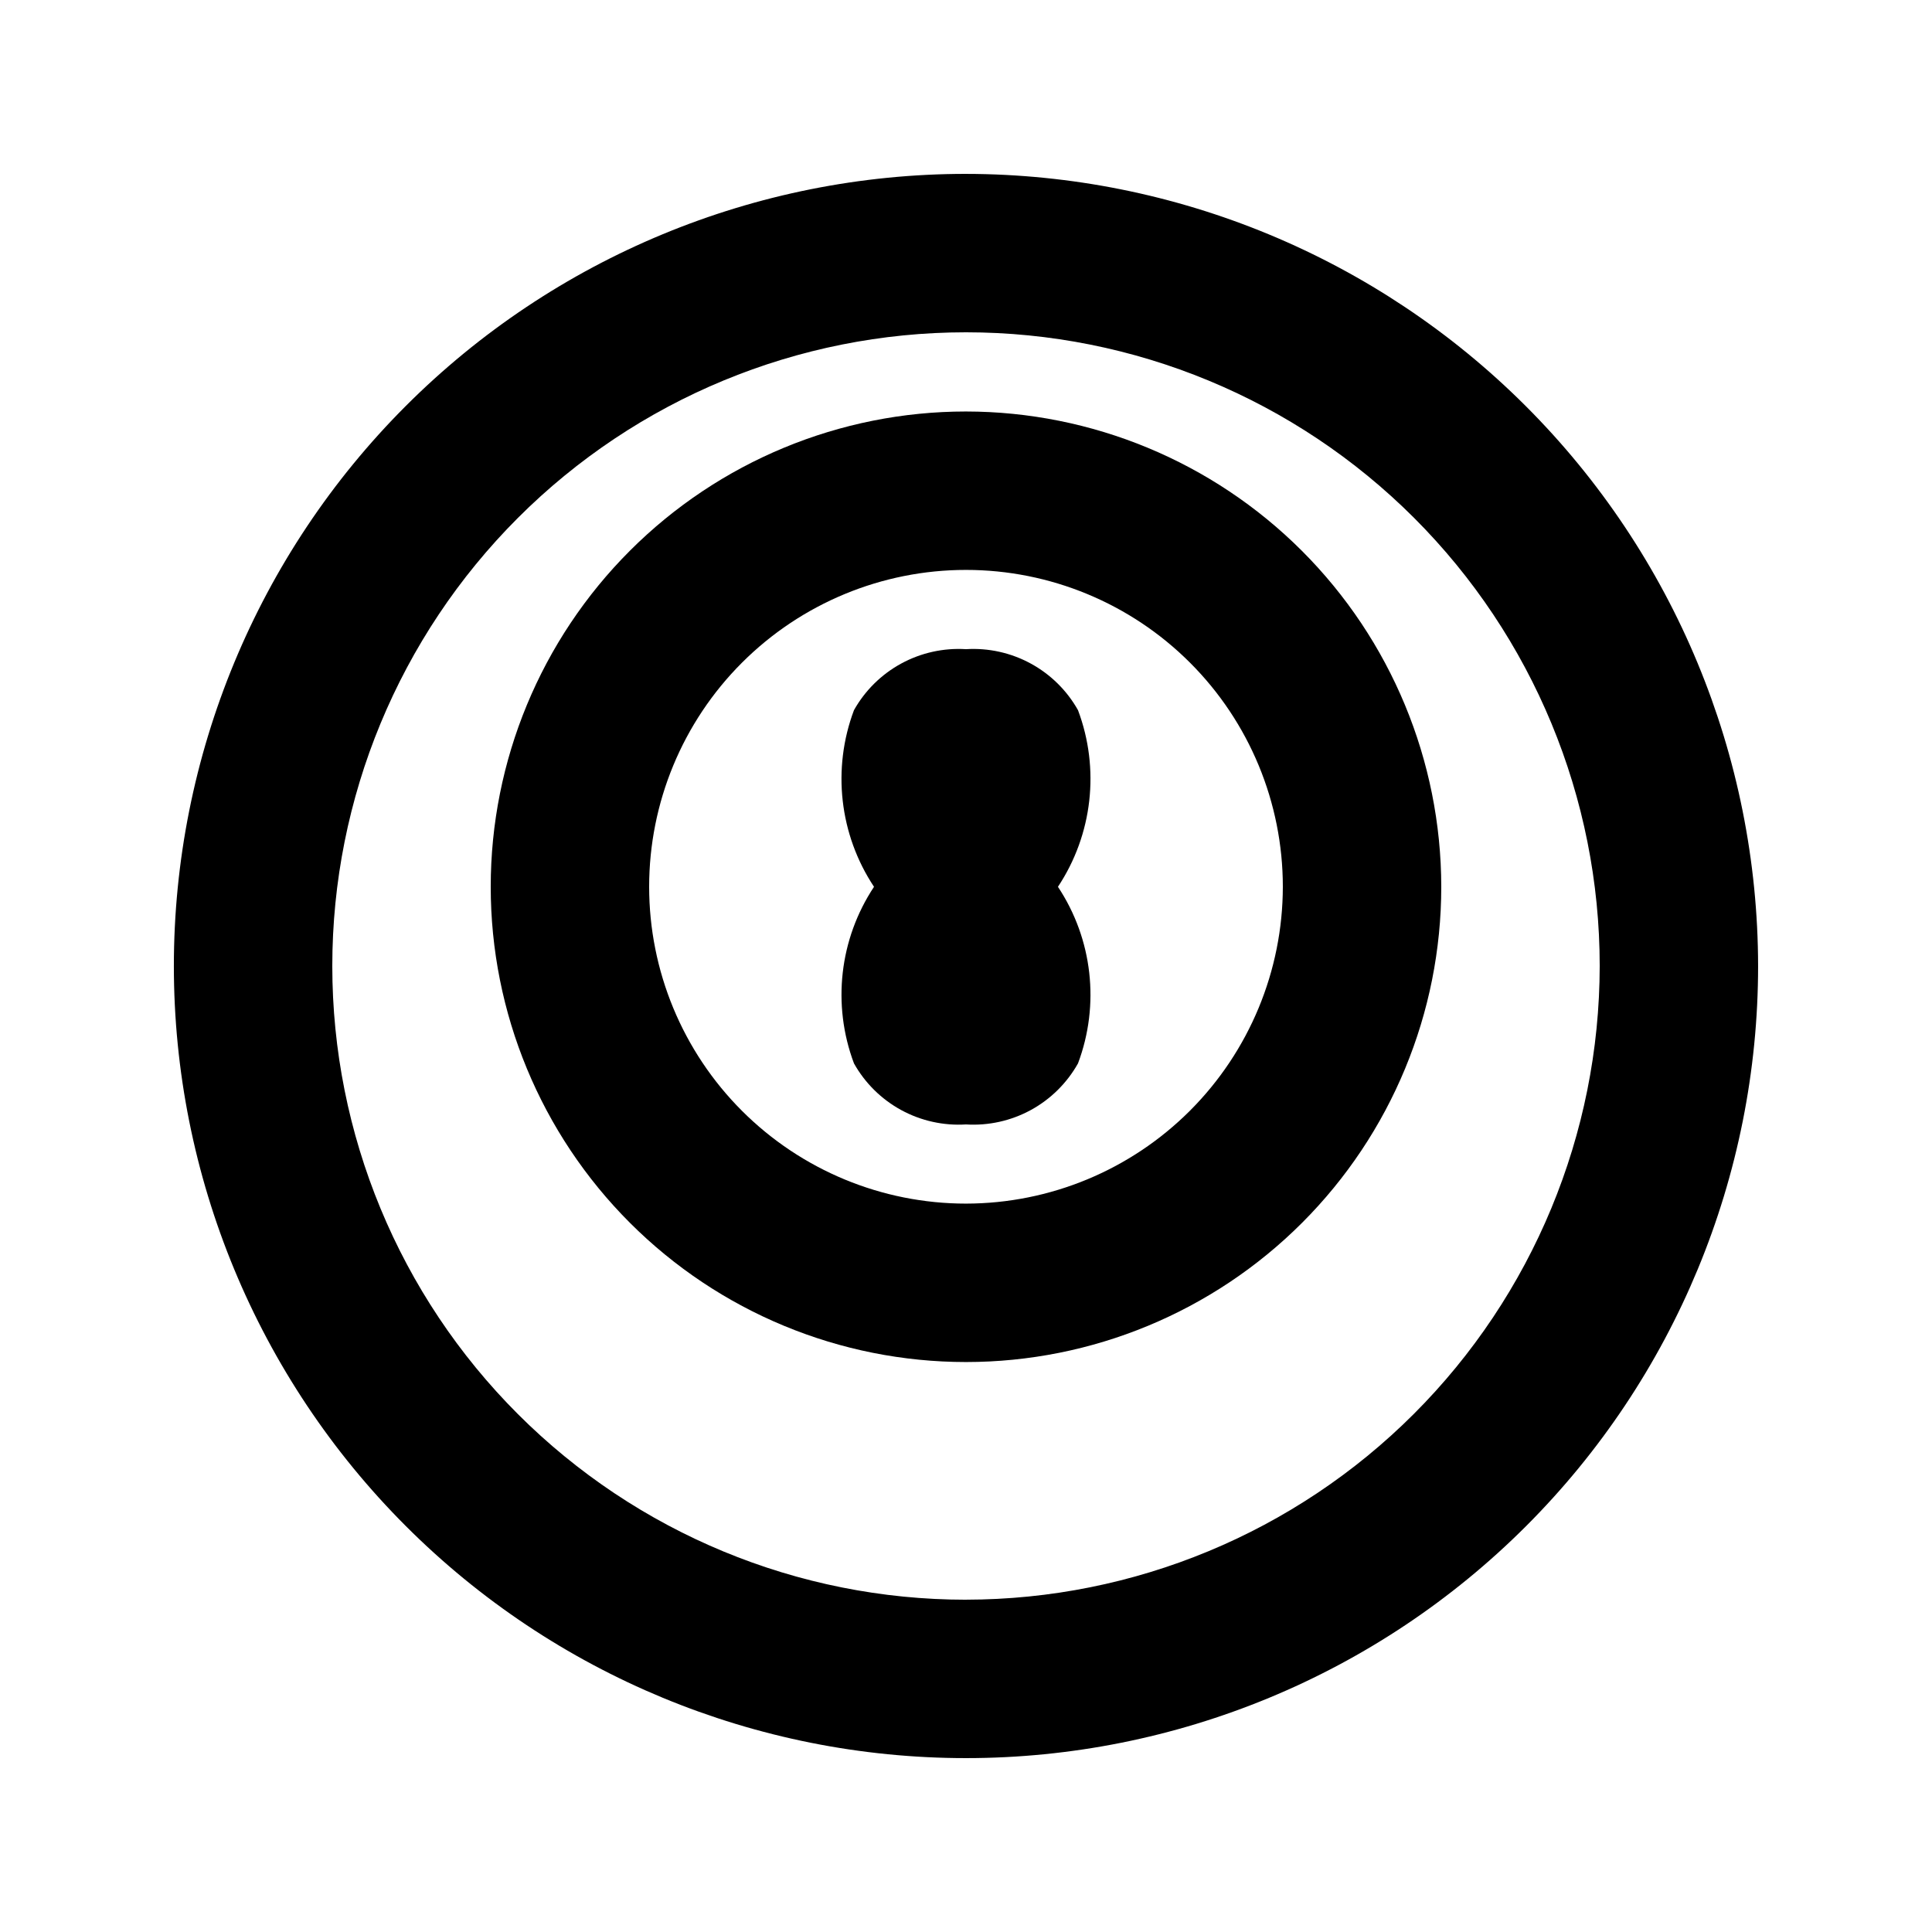
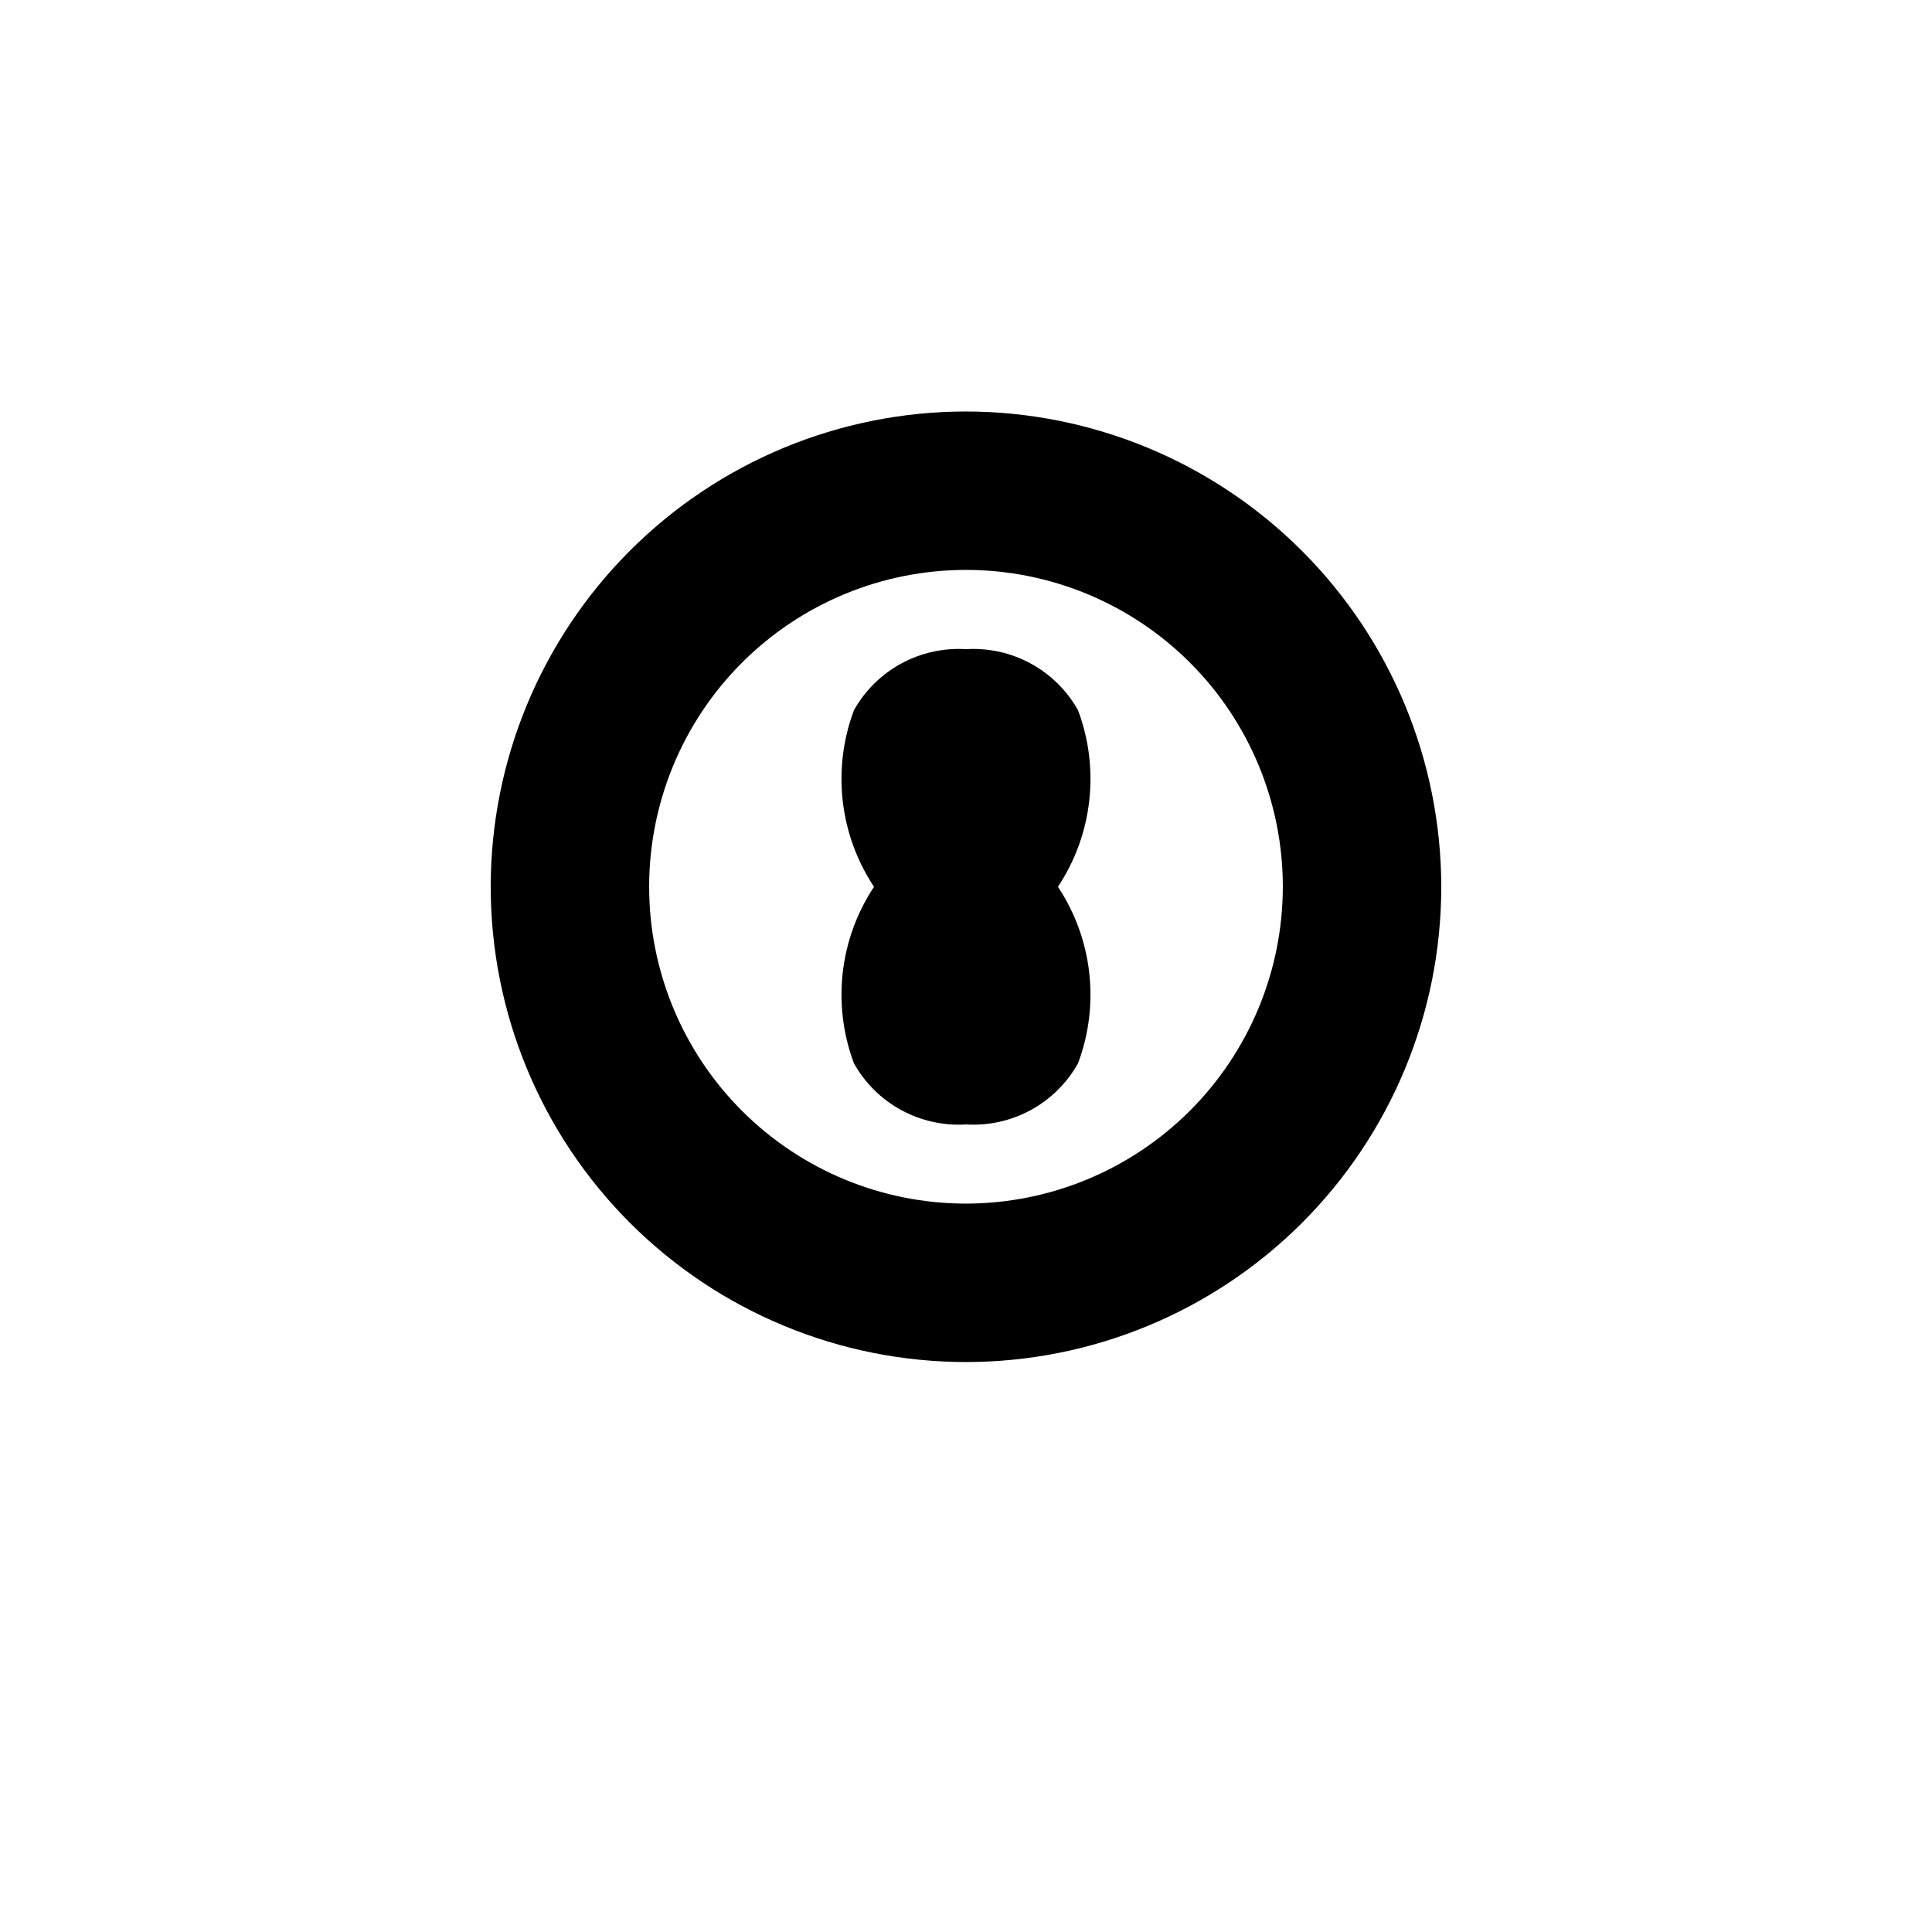
<svg xmlns="http://www.w3.org/2000/svg" fill="#000000" width="800px" height="800px" version="1.1" viewBox="144 144 512 512">
  <g>
-     <path d="m400 190.08c-55.676 0-109.07 22.117-148.44 61.484s-61.484 92.762-61.484 148.44c0 55.672 22.117 109.07 61.484 148.43 39.367 39.367 92.762 61.484 148.44 61.484 55.672 0 109.07-22.117 148.43-61.484 39.367-39.367 61.484-92.762 61.484-148.43-0.062-55.656-22.195-109.02-61.551-148.37-39.355-39.352-92.715-61.488-148.37-61.551zm0 377.86c-44.543 0-87.258-17.691-118.75-49.188-31.496-31.492-49.188-74.207-49.188-118.75 0-44.543 17.691-87.258 49.188-118.75 31.492-31.496 74.207-49.188 118.75-49.188 44.539 0 87.254 17.691 118.75 49.188 31.496 31.492 49.188 74.207 49.188 118.75-0.051 44.523-17.758 87.207-49.242 118.69s-74.168 49.191-118.69 49.242z" />
    <path d="m400 253.05c-33.406 0-65.441 13.27-89.062 36.891-23.621 23.621-36.891 55.656-36.891 89.062 0 33.402 13.27 65.441 36.891 89.059 23.621 23.621 55.656 36.891 89.062 36.891 33.402 0 65.441-13.27 89.059-36.891 23.621-23.617 36.891-55.656 36.891-89.059-0.035-33.395-13.316-65.41-36.93-89.023s-55.629-36.895-89.02-36.93zm0 209.92c-22.27 0-43.629-8.848-59.375-24.594-15.75-15.75-24.594-37.105-24.594-59.375 0-22.27 8.844-43.629 24.594-59.375 15.746-15.746 37.105-24.594 59.375-24.594s43.625 8.848 59.371 24.594c15.75 15.746 24.594 37.105 24.594 59.375-0.023 22.262-8.875 43.605-24.617 59.348-15.742 15.742-37.086 24.594-59.348 24.621z" />
    <path d="m429.68 332.2c-2.93-5.211-7.269-9.492-12.52-12.352s-11.199-4.18-17.164-3.812c-5.969-0.367-11.918 0.953-17.168 3.812s-9.59 7.141-12.516 12.352c-5.844 15.551-3.871 32.965 5.309 46.812-9.176 13.844-11.152 31.25-5.309 46.801 2.922 5.215 7.262 9.5 12.512 12.363 5.25 2.859 11.203 4.18 17.172 3.812 5.969 0.367 11.918-0.953 17.172-3.812 5.25-2.863 9.586-7.148 12.512-12.363 5.84-15.551 3.867-32.957-5.312-46.801 9.18-13.848 11.156-31.262 5.312-46.812z" />
  </g>
</svg>